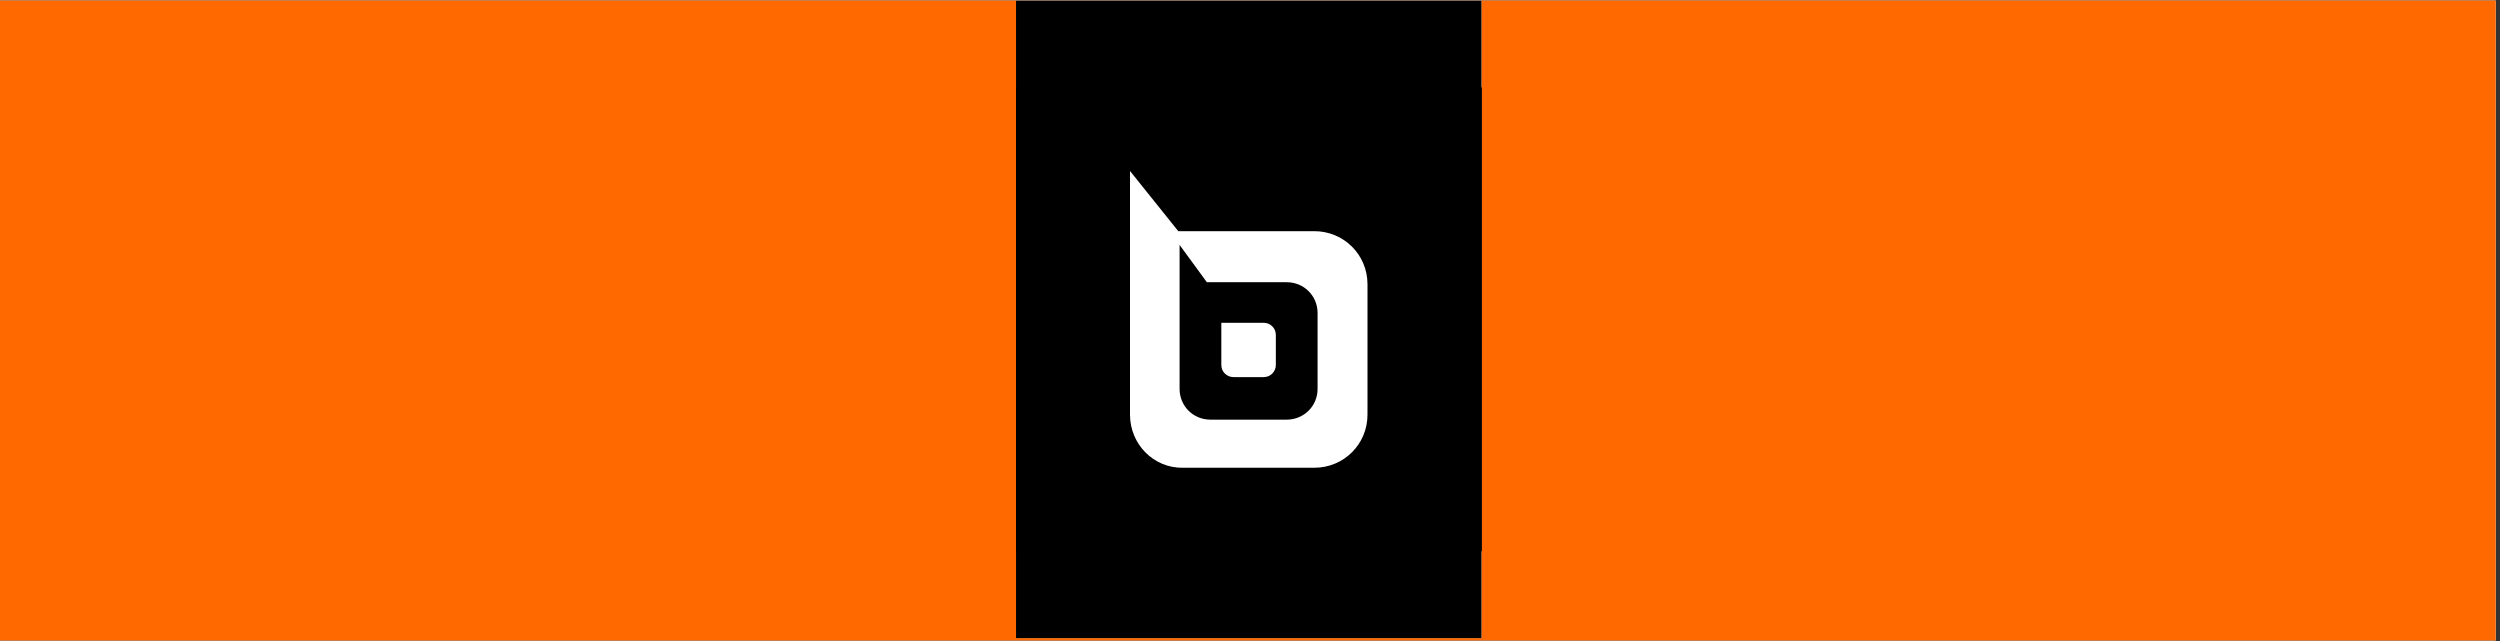
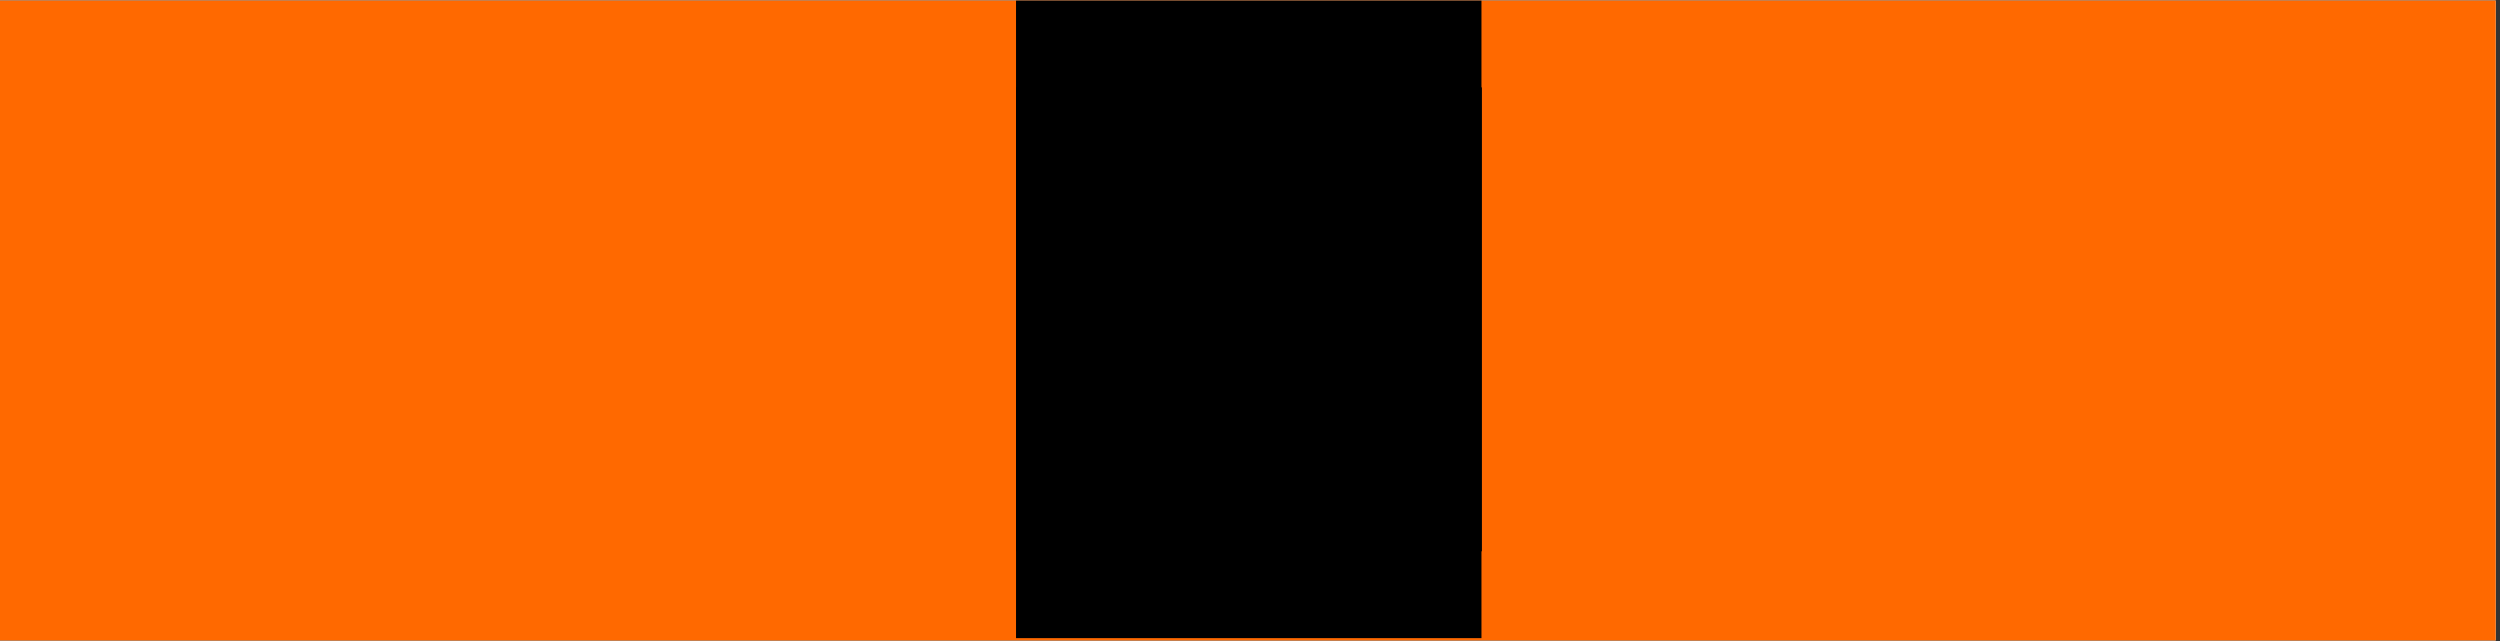
<svg xmlns="http://www.w3.org/2000/svg" width="390" zoomAndPan="magnify" viewBox="0 0 292.5 75" height="100" preserveAspectRatio="xMidYMid meet" version="1.0">
  <rect x="0" y="0" width="292.5" height="75" fill="#333333" stroke="none" />
  <defs>
    <clipPath id="79d1e13522">
      <path d="M 0 0.062 L 292 0.062 L 292 74.934 L 0 74.934 Z M 0 0.062 " clip-rule="nonzero" />
    </clipPath>
    <clipPath id="ba27c01402">
      <path d="M 118.875 0.07 L 173.332 0.07 L 173.332 74.66 L 118.875 74.66 Z M 118.875 0.07 " clip-rule="nonzero" />
    </clipPath>
    <clipPath id="c615edef47">
      <path d="M 118.875 10.238 L 173.332 10.238 L 173.332 64.488 L 118.875 64.488 Z M 118.875 10.238 " clip-rule="nonzero" />
    </clipPath>
    <clipPath id="76bd7788eb">
      <path d="M 134.629 25.172 L 157.691 25.172 L 157.691 49.434 L 134.629 49.434 Z M 134.629 25.172 " clip-rule="nonzero" />
    </clipPath>
    <clipPath id="be112d0f46">
      <path d="M 150.043 37.344 C 148.504 38.34 146.082 38.301 143.891 38.684 C 141.738 39.031 139.82 39.832 139.82 42.438 C 139.82 45.039 142.664 45.348 144.43 45.348 C 146.199 45.348 150.082 44.199 150.082 41.059 L 150.082 37.344 Z M 155.039 43.66 C 155.039 44.887 155.309 45.383 156.23 45.383 C 157.152 45.383 156.922 45.383 157.461 45.309 L 157.461 48.754 C 156.73 49.023 155.113 49.328 154.309 49.328 C 152.27 49.328 150.848 48.641 150.426 46.57 C 148.43 48.484 145.238 49.328 142.547 49.328 C 138.473 49.328 134.746 47.145 134.746 42.703 C 134.746 38.266 139.281 36.121 143.508 35.66 C 147.121 35.012 150.312 35.395 150.312 32.445 C 150.312 29.496 147.621 29.383 145.582 29.383 C 143.547 29.383 140.777 30.531 140.586 32.98 L 135.551 32.98 C 135.898 27.16 140.895 25.438 145.891 25.438 C 150.887 25.438 155 27.238 155 32.023 L 155 43.699 Z M 155.039 43.66 " clip-rule="nonzero" />
    </clipPath>
    <clipPath id="68a686f37c">
      <path d="M 118.875 10.238 L 173.332 10.238 L 173.332 64.488 L 118.875 64.488 Z M 118.875 10.238 " clip-rule="nonzero" />
    </clipPath>
    <clipPath id="75b0bde853">
      <path d="M 118.875 10.238 L 173.332 10.238 L 173.332 64.488 L 118.875 64.488 Z M 118.875 10.238 " clip-rule="nonzero" />
    </clipPath>
  </defs>
  <g clip-path="url(#79d1e13522)">
    <path fill="#ffffff" d="M 0 0.062 L 292 0.062 L 292 74.938 L 0 74.938 Z M 0 0.062 " fill-opacity="1" fill-rule="nonzero" />
    <path fill="#ff6900" d="M 0 0.062 L 292 0.062 L 292 74.938 L 0 74.938 Z M 0 0.062 " fill-opacity="1" fill-rule="nonzero" />
  </g>
  <g clip-path="url(#ba27c01402)">
-     <path fill="#ffffff" d="M 118.875 0.07 L 173.332 0.07 L 173.332 74.66 L 118.875 74.66 Z M 118.875 0.07 " fill-opacity="1" fill-rule="nonzero" />
    <path fill="#000000" d="M 118.875 0.07 L 173.332 0.07 L 173.332 74.66 L 118.875 74.66 Z M 118.875 0.07 " fill-opacity="1" fill-rule="nonzero" />
  </g>
  <g clip-path="url(#c615edef47)">
    <path fill="#000000" d="M 118.875 10.238 L 173.332 10.238 L 173.332 64.488 L 118.875 64.488 Z M 118.875 10.238 " fill-opacity="1" fill-rule="nonzero" />
  </g>
  <path stroke-linecap="butt" transform="matrix(0.384, 0, 0, 0.383, 118.873, 10.24)" fill="none" stroke-linejoin="miter" d="M 28.199 28.197 L 113.496 28.197 L 113.496 113.497 L 28.199 113.497 Z M 28.199 28.197 " stroke="#ffffff" stroke-width="4.9" stroke-opacity="1" stroke-miterlimit="10" />
  <path fill="#ffffff" d="M 150.043 37.344 C 148.504 38.34 146.082 38.301 143.891 38.684 C 141.738 39.031 139.82 39.832 139.82 42.438 C 139.82 45.039 142.664 45.348 144.43 45.348 C 146.199 45.348 150.082 44.199 150.082 41.059 L 150.082 37.344 Z M 155.039 43.66 C 155.039 44.887 155.309 45.383 156.23 45.383 C 157.152 45.383 156.922 45.383 157.461 45.309 L 157.461 48.754 C 156.73 49.023 155.113 49.328 154.309 49.328 C 152.27 49.328 150.848 48.641 150.426 46.57 C 148.43 48.484 145.238 49.328 142.547 49.328 C 138.473 49.328 134.746 47.145 134.746 42.703 C 134.746 38.266 139.281 36.121 143.508 35.66 C 147.121 35.012 150.312 35.395 150.312 32.445 C 150.312 29.496 147.621 29.383 145.582 29.383 C 143.547 29.383 140.777 30.531 140.586 32.98 L 135.551 32.98 C 135.898 27.16 140.895 25.438 145.891 25.438 C 150.887 25.438 155 27.238 155 32.023 L 155 43.699 Z M 155.039 43.66 " fill-opacity="1" fill-rule="evenodd" />
  <g clip-path="url(#76bd7788eb)">
    <g clip-path="url(#be112d0f46)">
      <path fill="#ffffff" d="M 127.828 4.574 L 517.414 4.574 L 517.414 67.742 L 127.828 67.742 Z M 127.828 4.574 " fill-opacity="1" fill-rule="nonzero" />
      <path fill="#ffffff" d="M 129.098 19.773 L 163.109 19.773 L 163.109 54.957 L 129.098 54.957 Z M 129.098 19.773 " fill-opacity="1" fill-rule="nonzero" />
    </g>
  </g>
  <g clip-path="url(#68a686f37c)">
    <path fill="#000000" d="M 118.875 10.238 L 173.332 10.238 L 173.332 64.488 L 118.875 64.488 Z M 118.875 10.238 " fill-opacity="1" fill-rule="nonzero" />
  </g>
  <path fill="#ffffff" d="M 131.594 29.27 L 134.016 29.27 L 134.016 37.918 C 134.016 38.723 133.938 39.375 133.938 39.375 L 134.016 39.375 C 134.016 39.375 135.516 35.93 140.086 35.93 C 144.66 35.93 147.852 39.758 147.852 45.27 C 147.852 50.781 144.469 54.574 139.781 54.574 C 137.32 54.574 135.055 53.27 133.898 51.09 L 133.824 51.09 C 133.863 51.586 133.898 52.047 133.898 52.543 L 133.898 54.152 L 131.555 54.152 L 131.555 29.27 Z M 139.625 52.43 C 142.777 52.43 145.391 49.789 145.391 45.23 C 145.391 40.676 143.086 38.074 139.742 38.074 C 136.398 38.074 133.938 40.18 133.938 45.27 C 133.938 48.832 135.785 52.43 139.625 52.43 Z M 139.625 52.43 " fill-opacity="1" fill-rule="nonzero" />
  <path fill="#ffffff" d="M 131.441 22.645 L 137.359 22.645 C 149.543 22.645 155.039 28.426 157.535 33.25 C 161.34 40.637 159.957 49.441 156.73 54.113 L 159.574 54.113 C 163.148 47.223 163.184 39.066 159.688 32.141 C 155.73 24.441 147.812 20.23 137.359 20.23 L 131.441 20.23 Z M 131.441 22.645 " fill-opacity="1" fill-rule="nonzero" />
  <g clip-path="url(#75b0bde853)">
    <path fill="#000000" d="M 118.875 10.238 L 173.332 10.238 L 173.332 64.488 L 118.875 64.488 Z M 118.875 10.238 " fill-opacity="1" fill-rule="nonzero" />
  </g>
-   <path fill="#ffffff" d="M 138.012 28.656 L 141.203 33.02 L 150.543 33.02 C 152.578 33.02 154.156 34.629 154.156 36.617 L 154.156 45.5 C 154.156 47.527 152.539 49.098 150.543 49.098 L 141.625 49.098 C 139.586 49.098 138.012 47.492 138.012 45.5 C 138.012 45.5 138.012 28.656 138.012 28.656 Z M 142.895 37.691 L 142.895 42.703 C 142.895 43.547 143.586 44.121 144.316 44.121 L 147.852 44.121 C 148.699 44.121 149.273 43.434 149.273 42.703 L 149.273 39.184 C 149.273 38.34 148.582 37.766 147.852 37.766 L 142.895 37.766 C 142.895 37.766 142.895 37.691 142.895 37.691 Z M 132.211 20.004 L 137.859 27.047 L 153.77 27.047 C 157.23 27.047 159.996 29.805 159.996 33.25 L 159.996 48.523 C 159.996 51.969 157.23 54.727 153.77 54.727 L 138.434 54.727 C 134.977 54.801 132.211 51.969 132.211 48.523 Z M 132.211 20.004 " fill-opacity="1" fill-rule="evenodd" />
</svg>